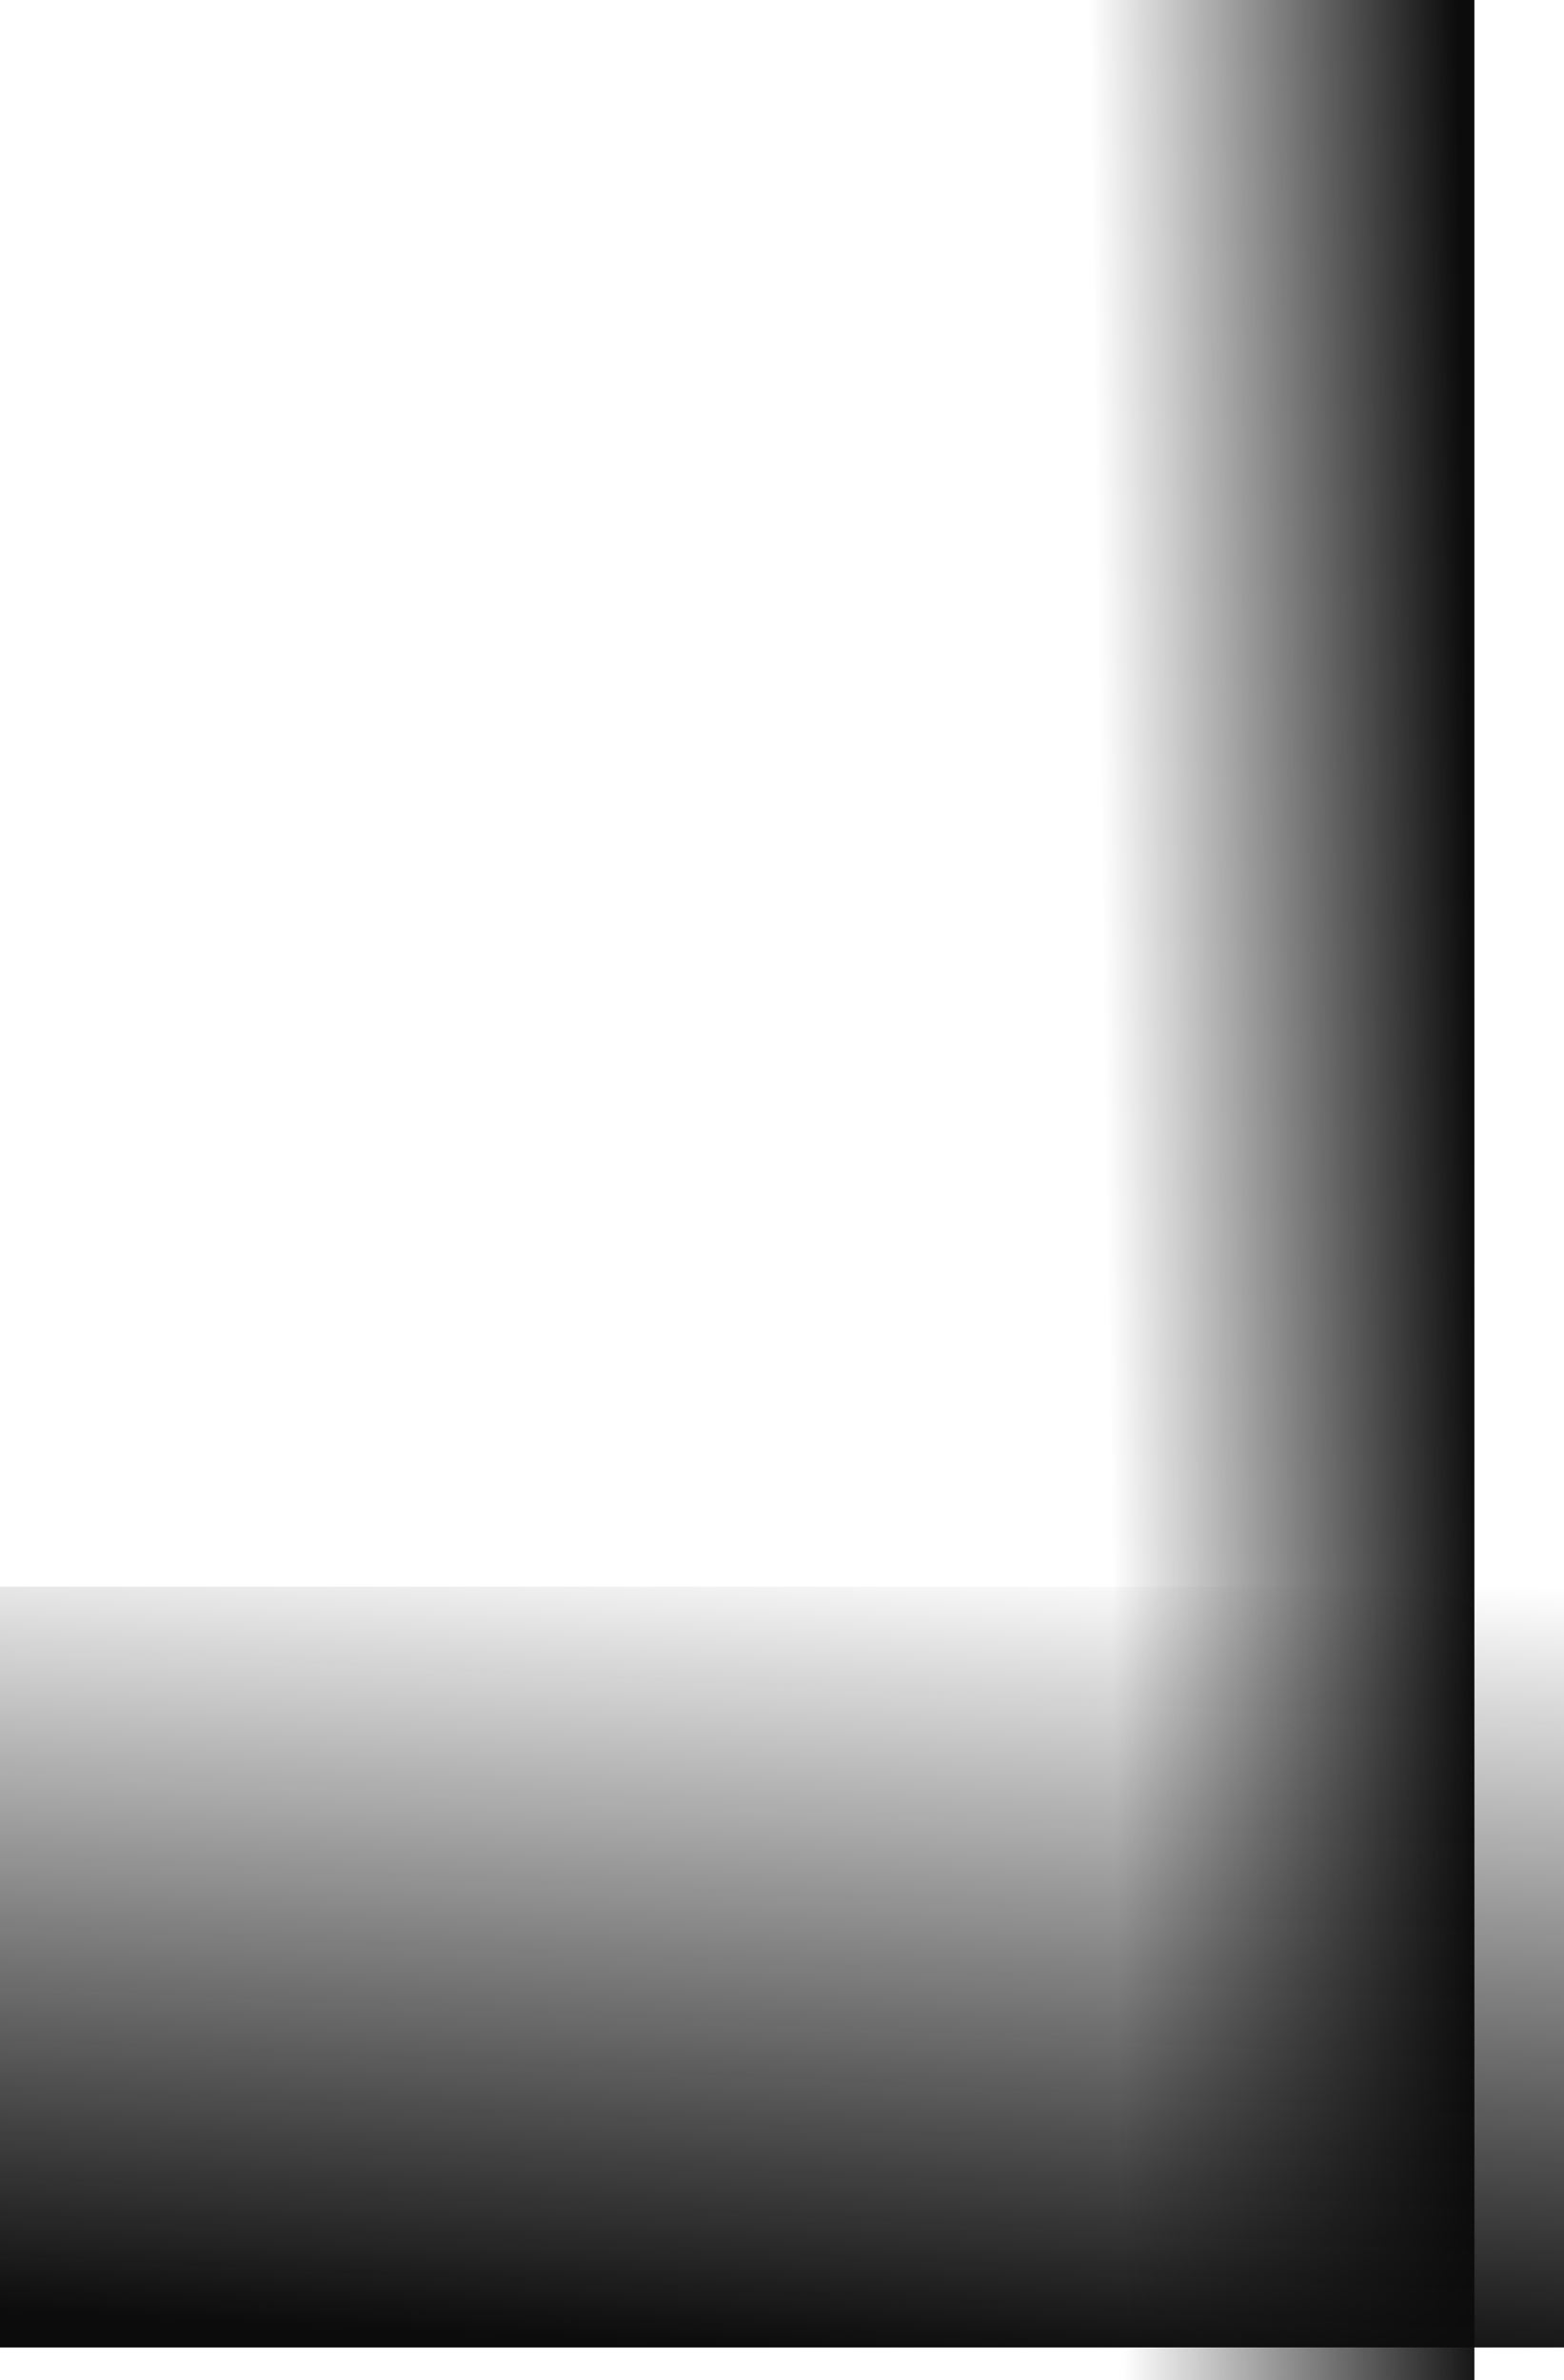
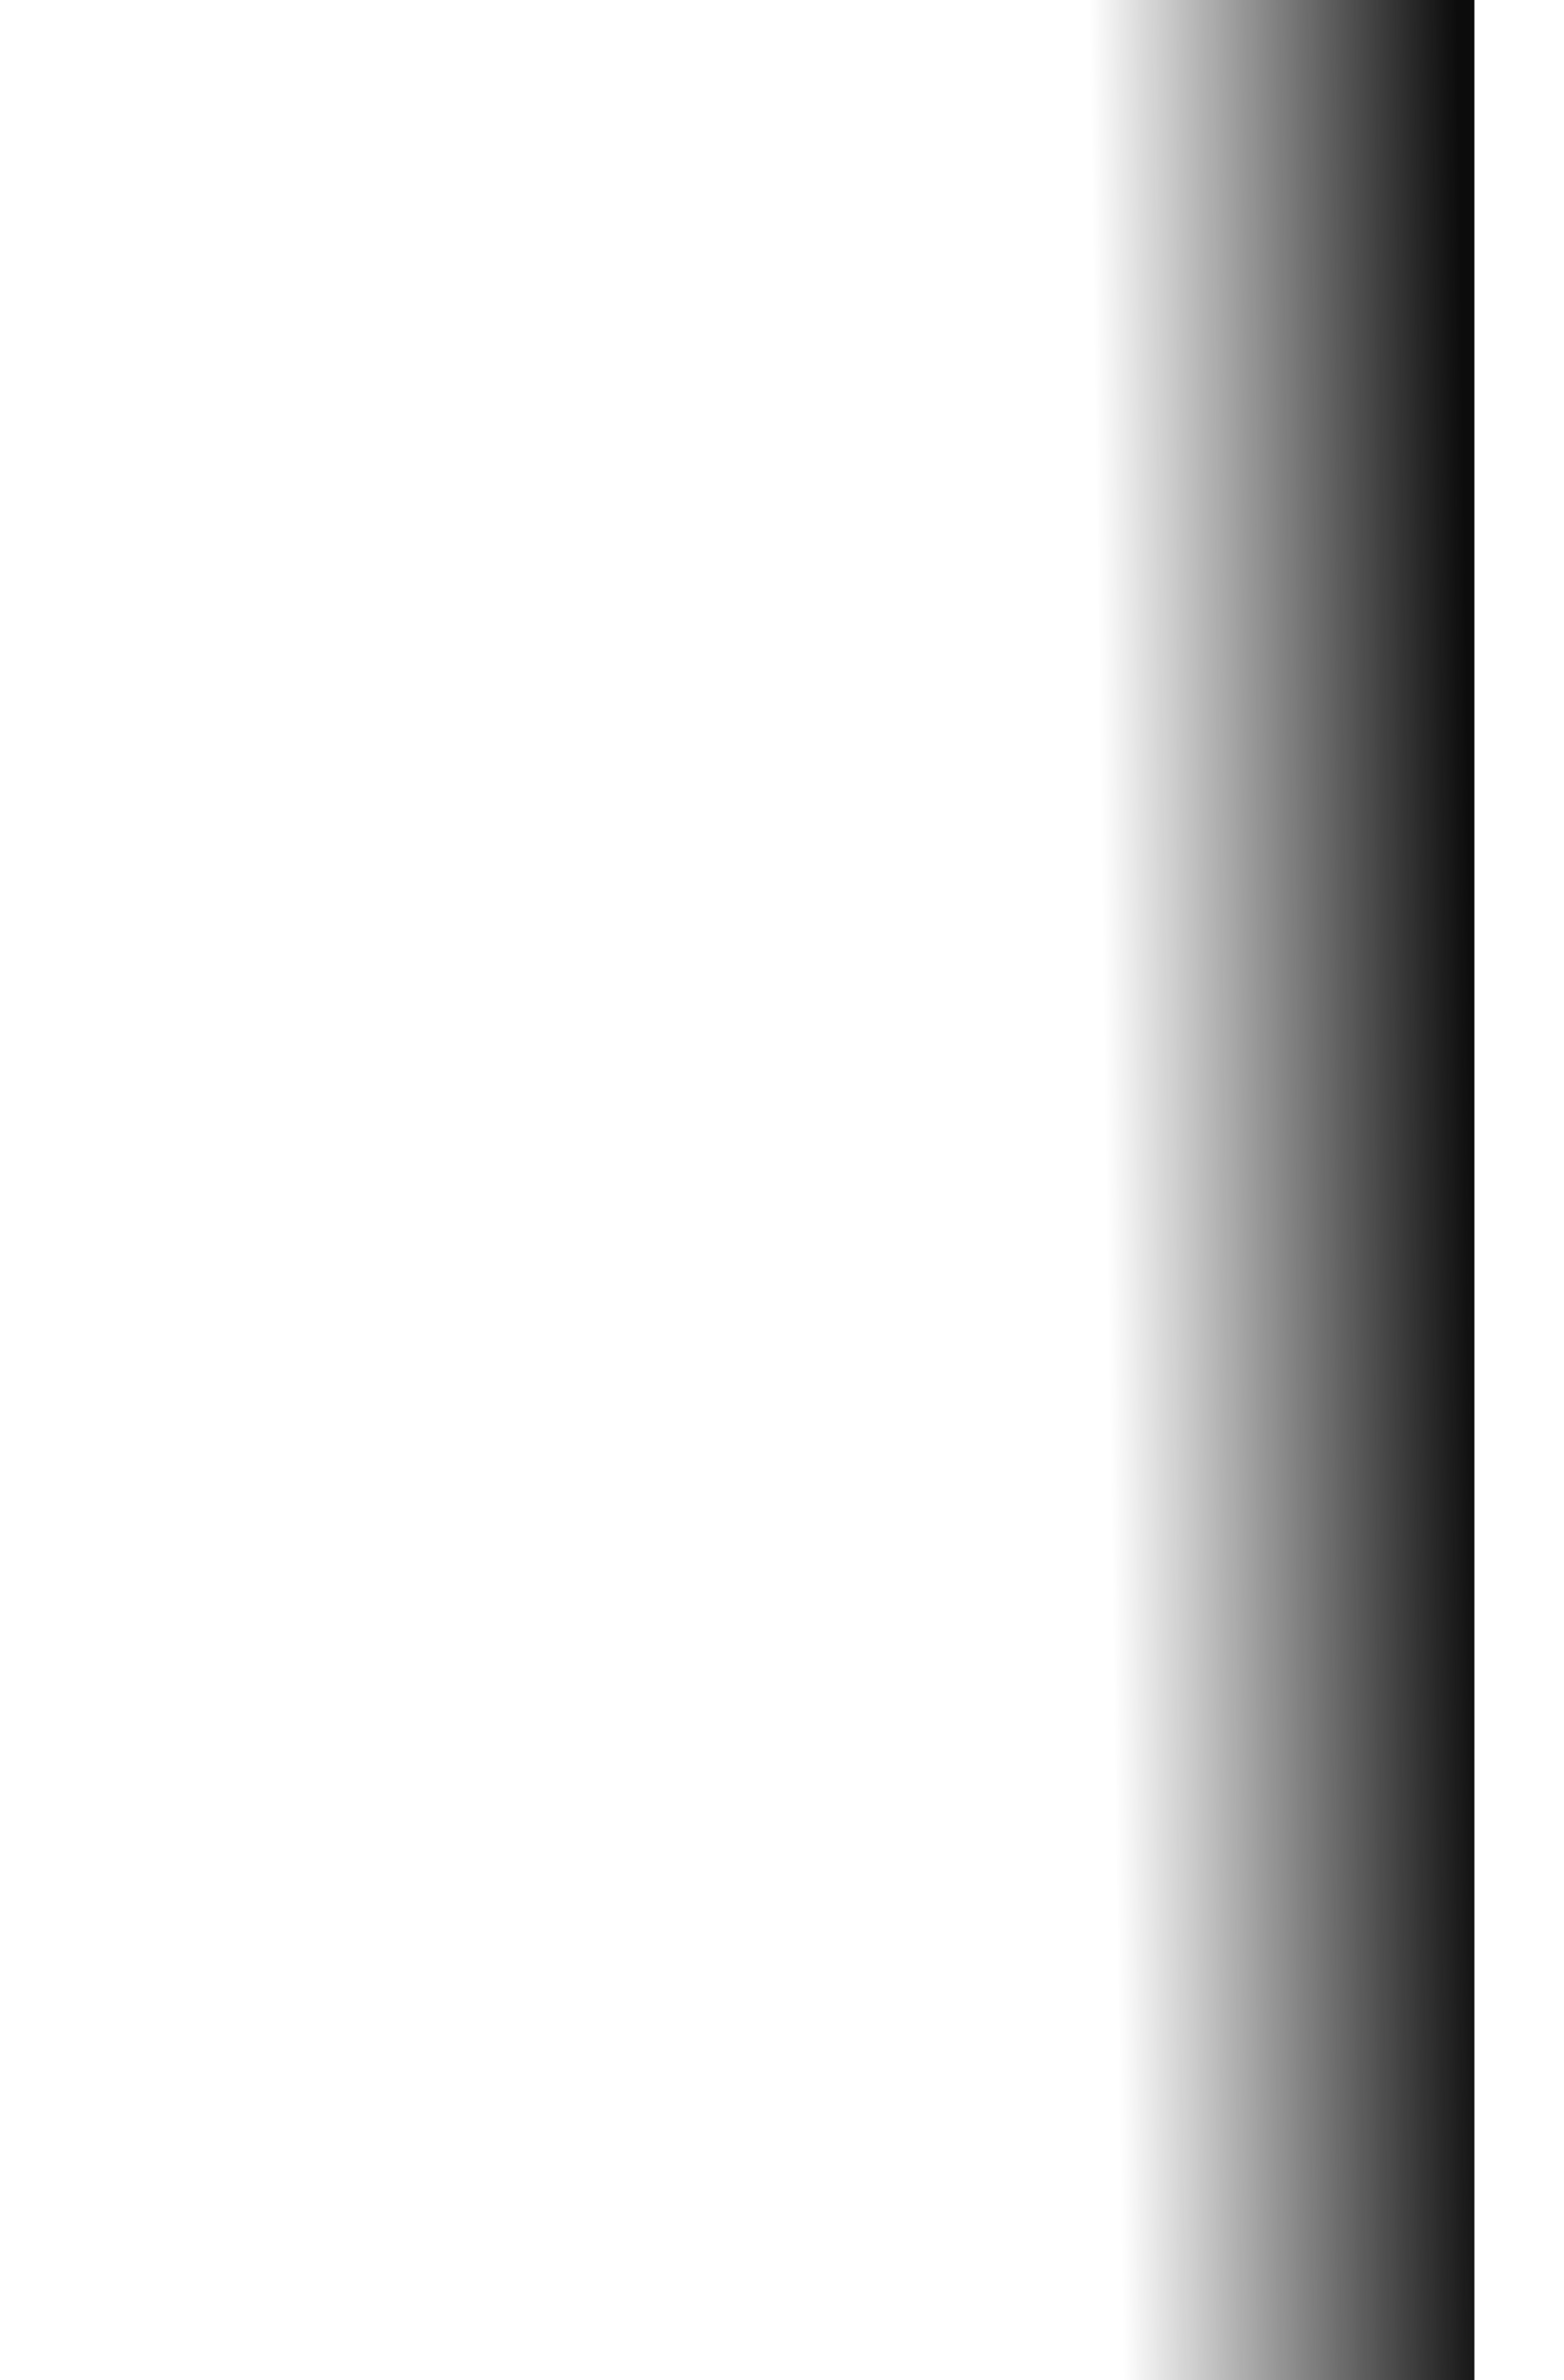
<svg xmlns="http://www.w3.org/2000/svg" width="576" height="876" viewBox="0 0 576 876" fill="none">
  <rect width="145" height="876" transform="matrix(-1 0 0 1 543 0)" fill="url(#paint0_linear_2217_109)" />
-   <rect width="280" height="576" transform="matrix(0 -1 -1 0 576 864)" fill="url(#paint1_linear_2217_109)" />
  <defs>
    <linearGradient id="paint0_linear_2217_109" x1="5.93876e-08" y1="446.264" x2="135.514" y2="448.23" gradientUnits="userSpaceOnUse">
      <stop stop-color="#0C0C0C" />
      <stop offset="1" stop-color="#010101" stop-opacity="0" />
    </linearGradient>
    <linearGradient id="paint1_linear_2217_109" x1="-3.13158e-07" y1="293.434" x2="293.239" y2="278.952" gradientUnits="userSpaceOnUse">
      <stop stop-color="#0C0C0C" />
      <stop offset="1" stop-color="#010101" stop-opacity="0" />
    </linearGradient>
  </defs>
</svg>